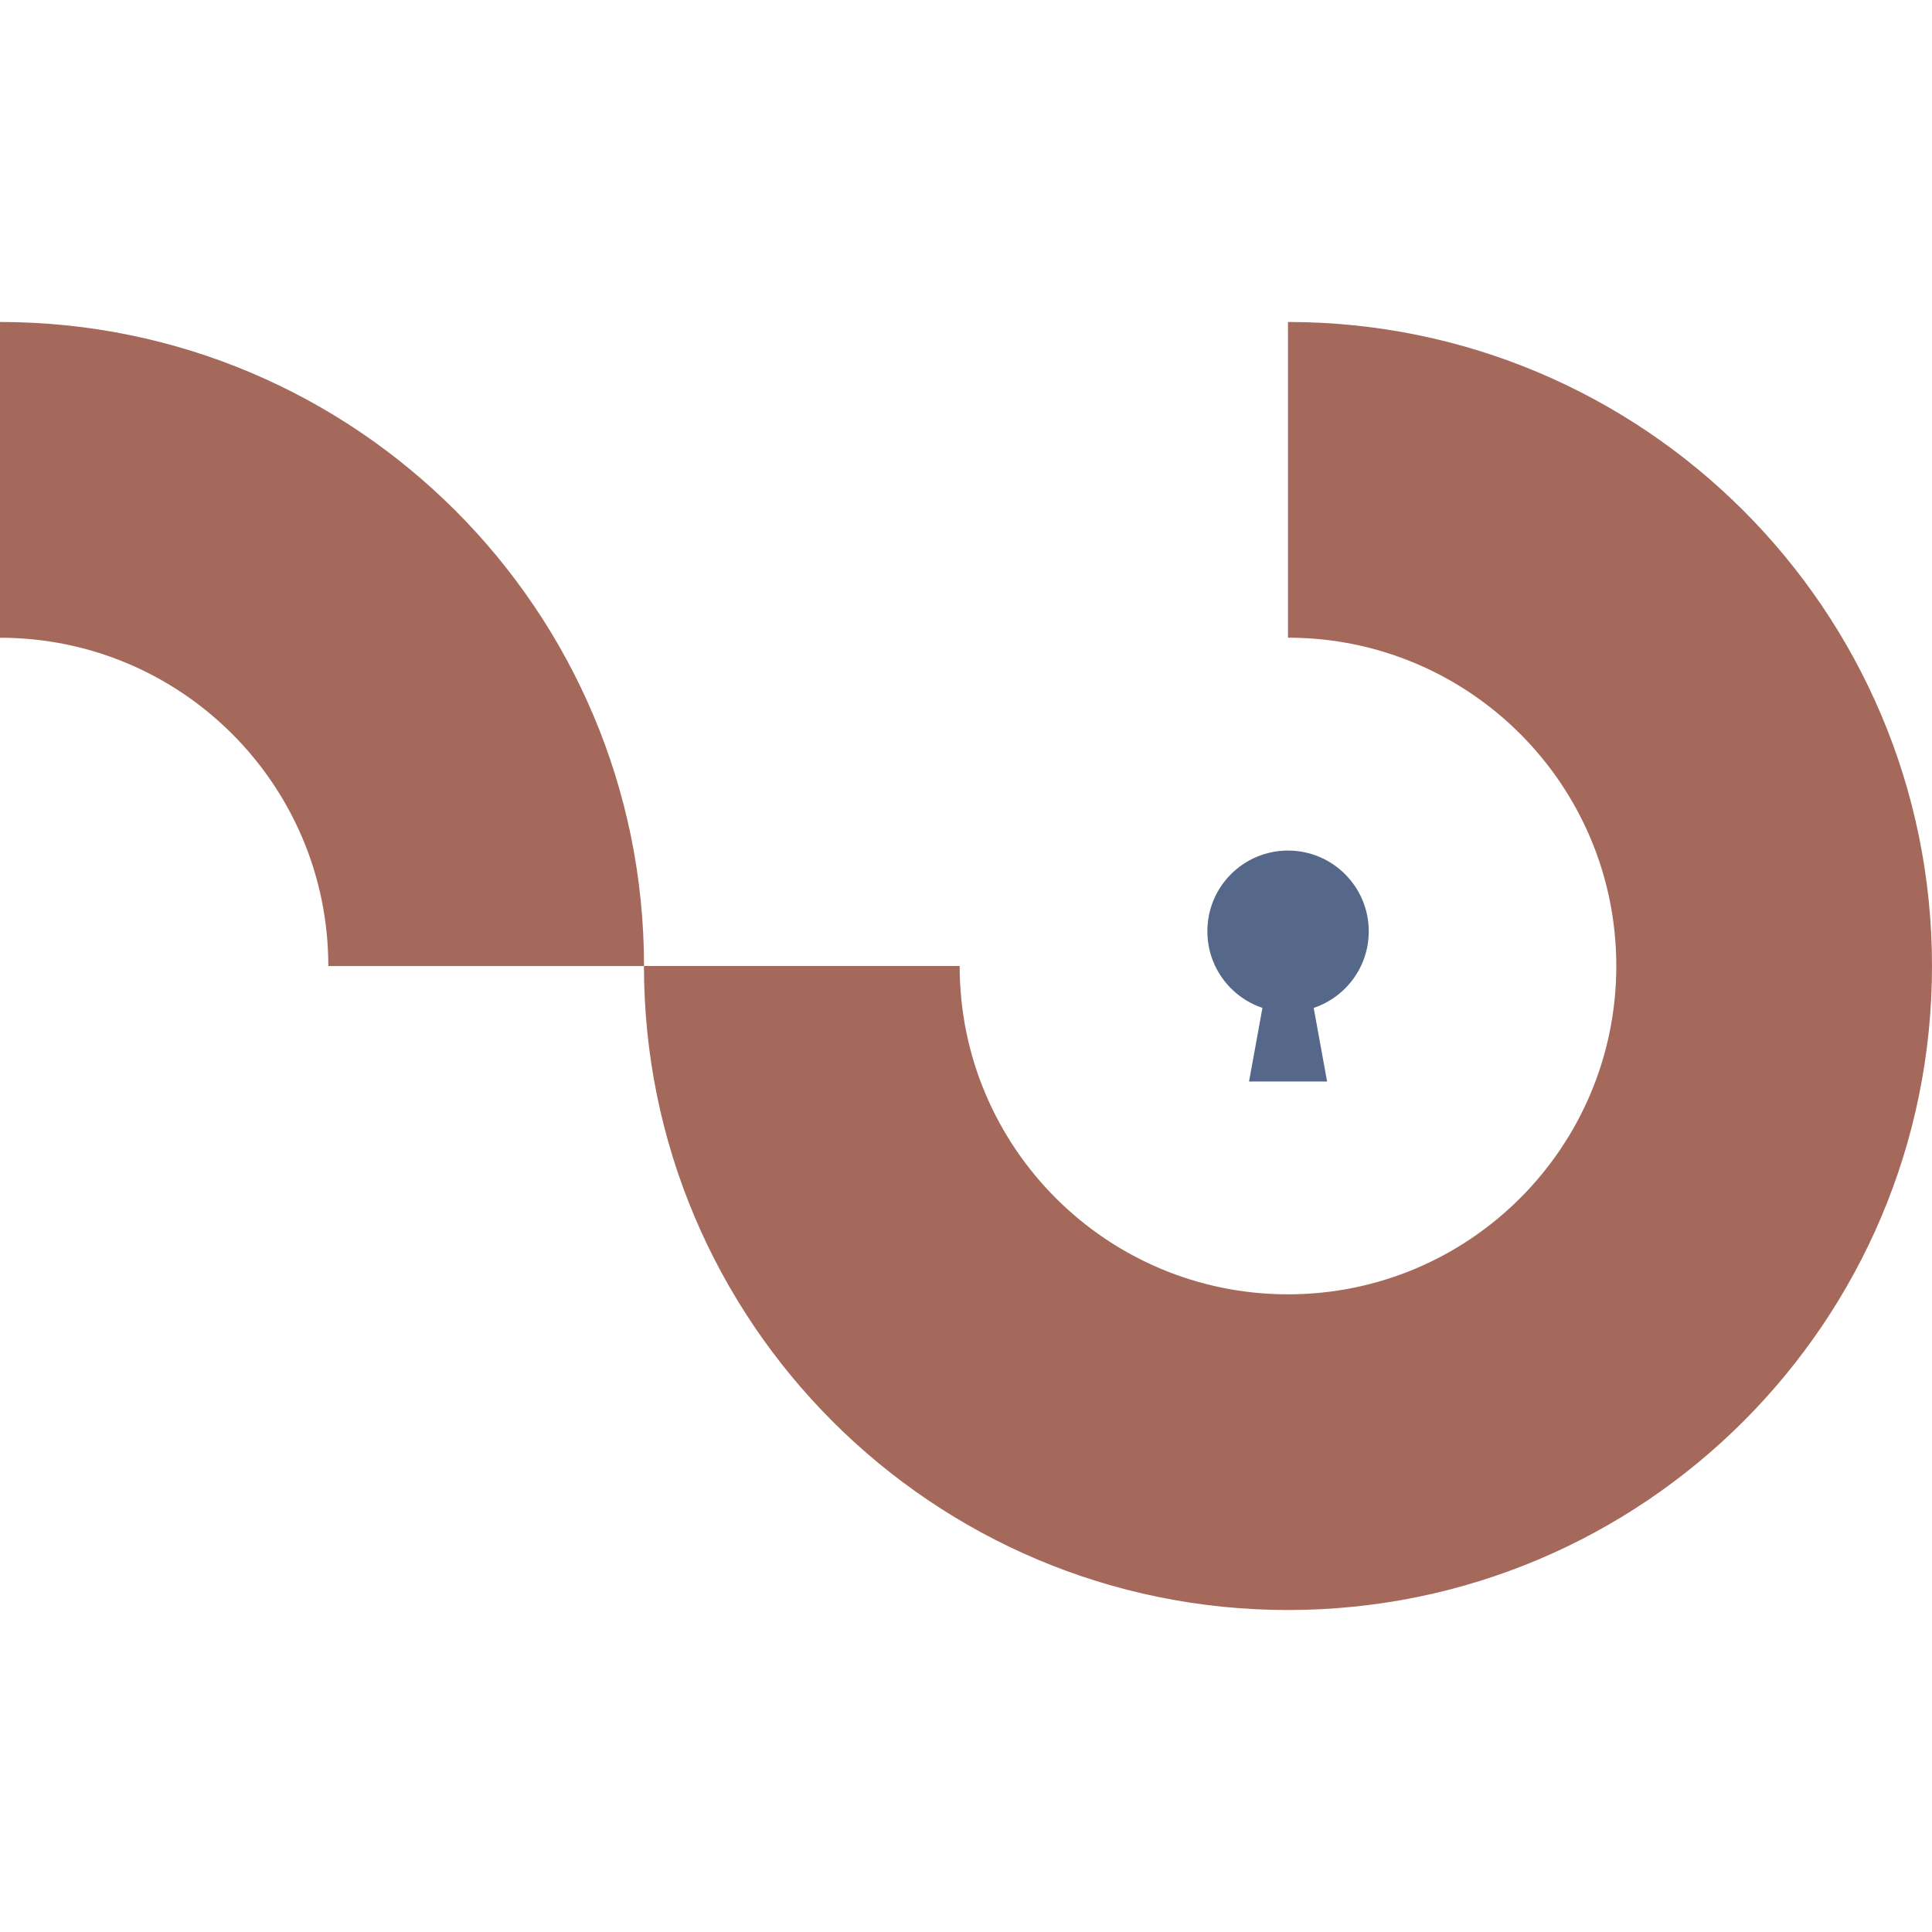
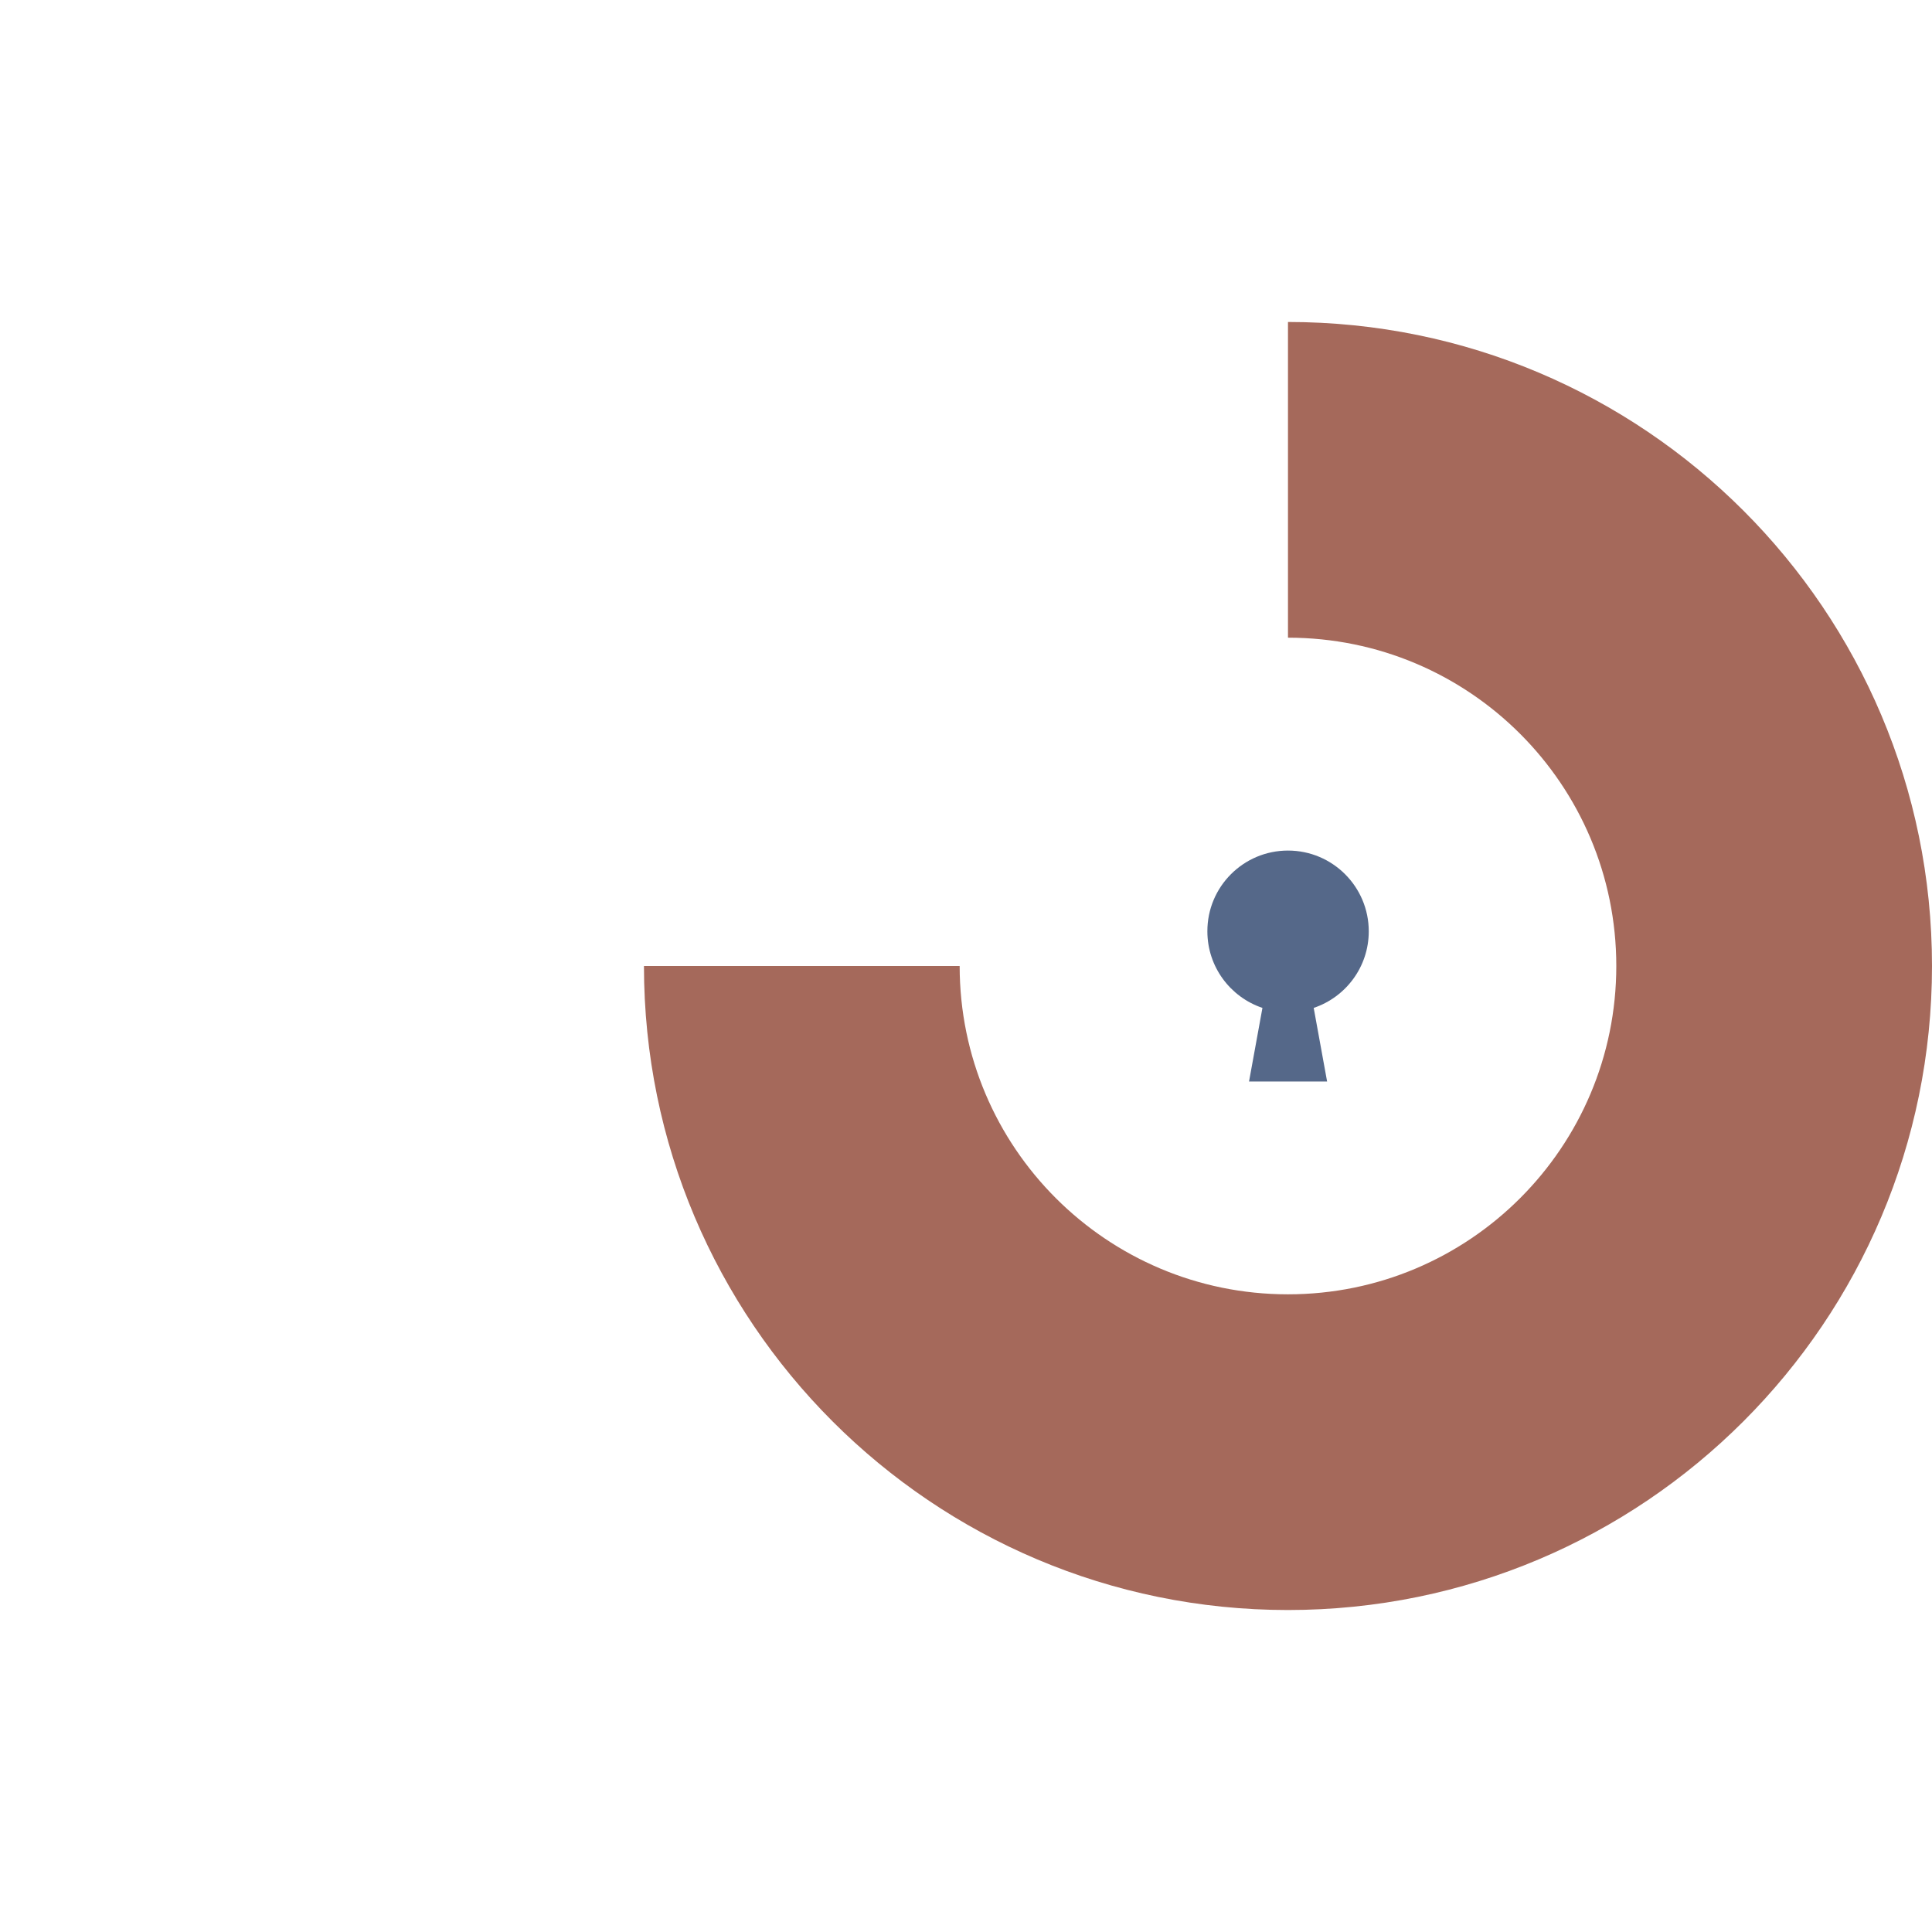
<svg xmlns="http://www.w3.org/2000/svg" version="1.1" id="Calque_1" x="0px" y="0px" width="32px" height="32px" viewBox="0 0 32 32" enable-background="new 0 0 32 32" xml:space="preserve">
  <g>
    <g>
      <path fill-rule="evenodd" clip-rule="evenodd" fill="#A5695B" d="M21.333,21.438c-3.003,0-5.438-2.435-5.438-5.438h-5.229    c0,5.891,4.775,10.667,10.666,10.667C27.225,26.667,32,21.891,32,16c0-5.892-4.775-10.667-10.667-10.667v5.229    c3.004,0,5.438,2.435,5.438,5.438S24.337,21.438,21.333,21.438L21.333,21.438z" />
-       <path fill-rule="evenodd" clip-rule="evenodd" fill="#A5695B" d="M0,10.563c3.003,0,5.438,2.435,5.438,5.438h5.229    C10.667,10.108,5.891,5.333,0,5.333V10.563L0,10.563z" />
    </g>
    <path fill-rule="evenodd" clip-rule="evenodd" fill="#556889" d="M21.333,14.088c0.739,0,1.338,0.599,1.338,1.338   c0,0.59-0.382,1.09-0.912,1.268l0.222,1.219h-0.647h-0.646l0.222-1.219c-0.53-0.178-0.912-0.678-0.912-1.268   C19.996,14.687,20.595,14.088,21.333,14.088L21.333,14.088z" />
  </g>
</svg>